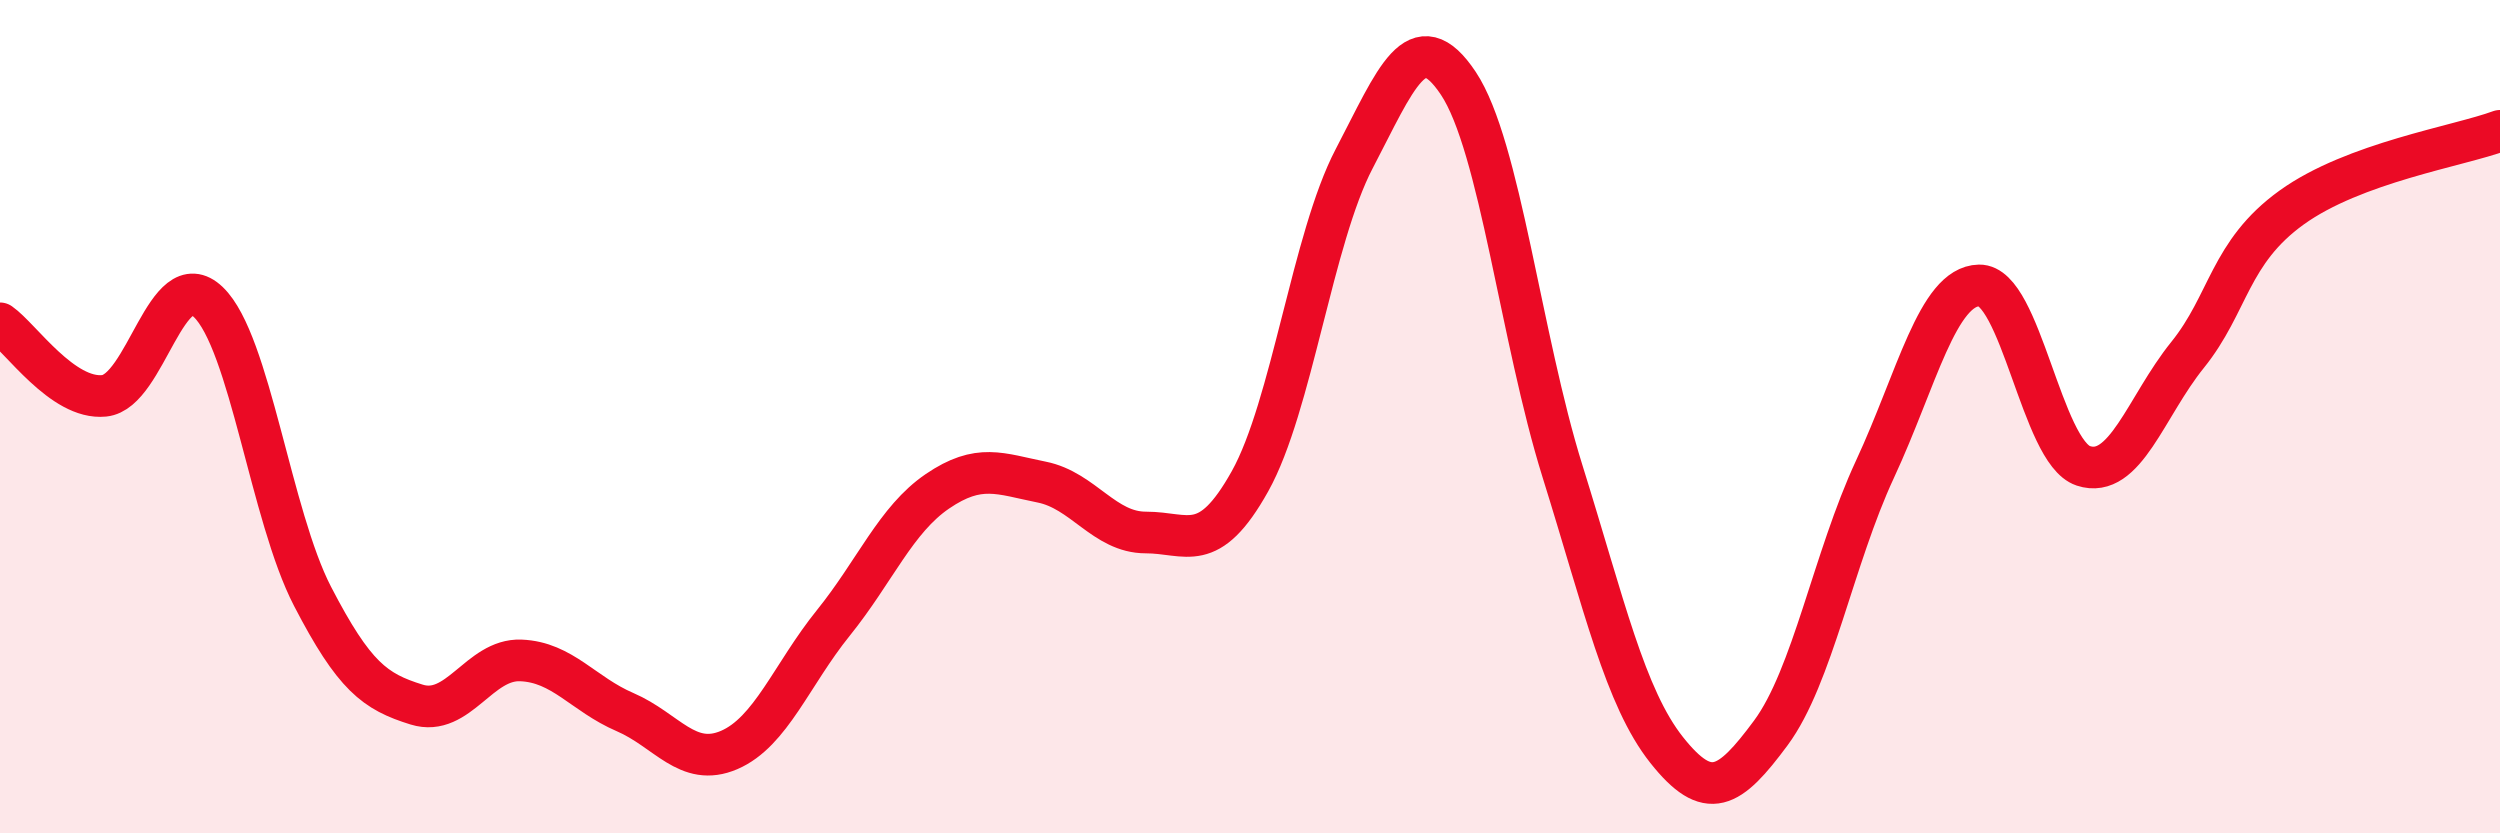
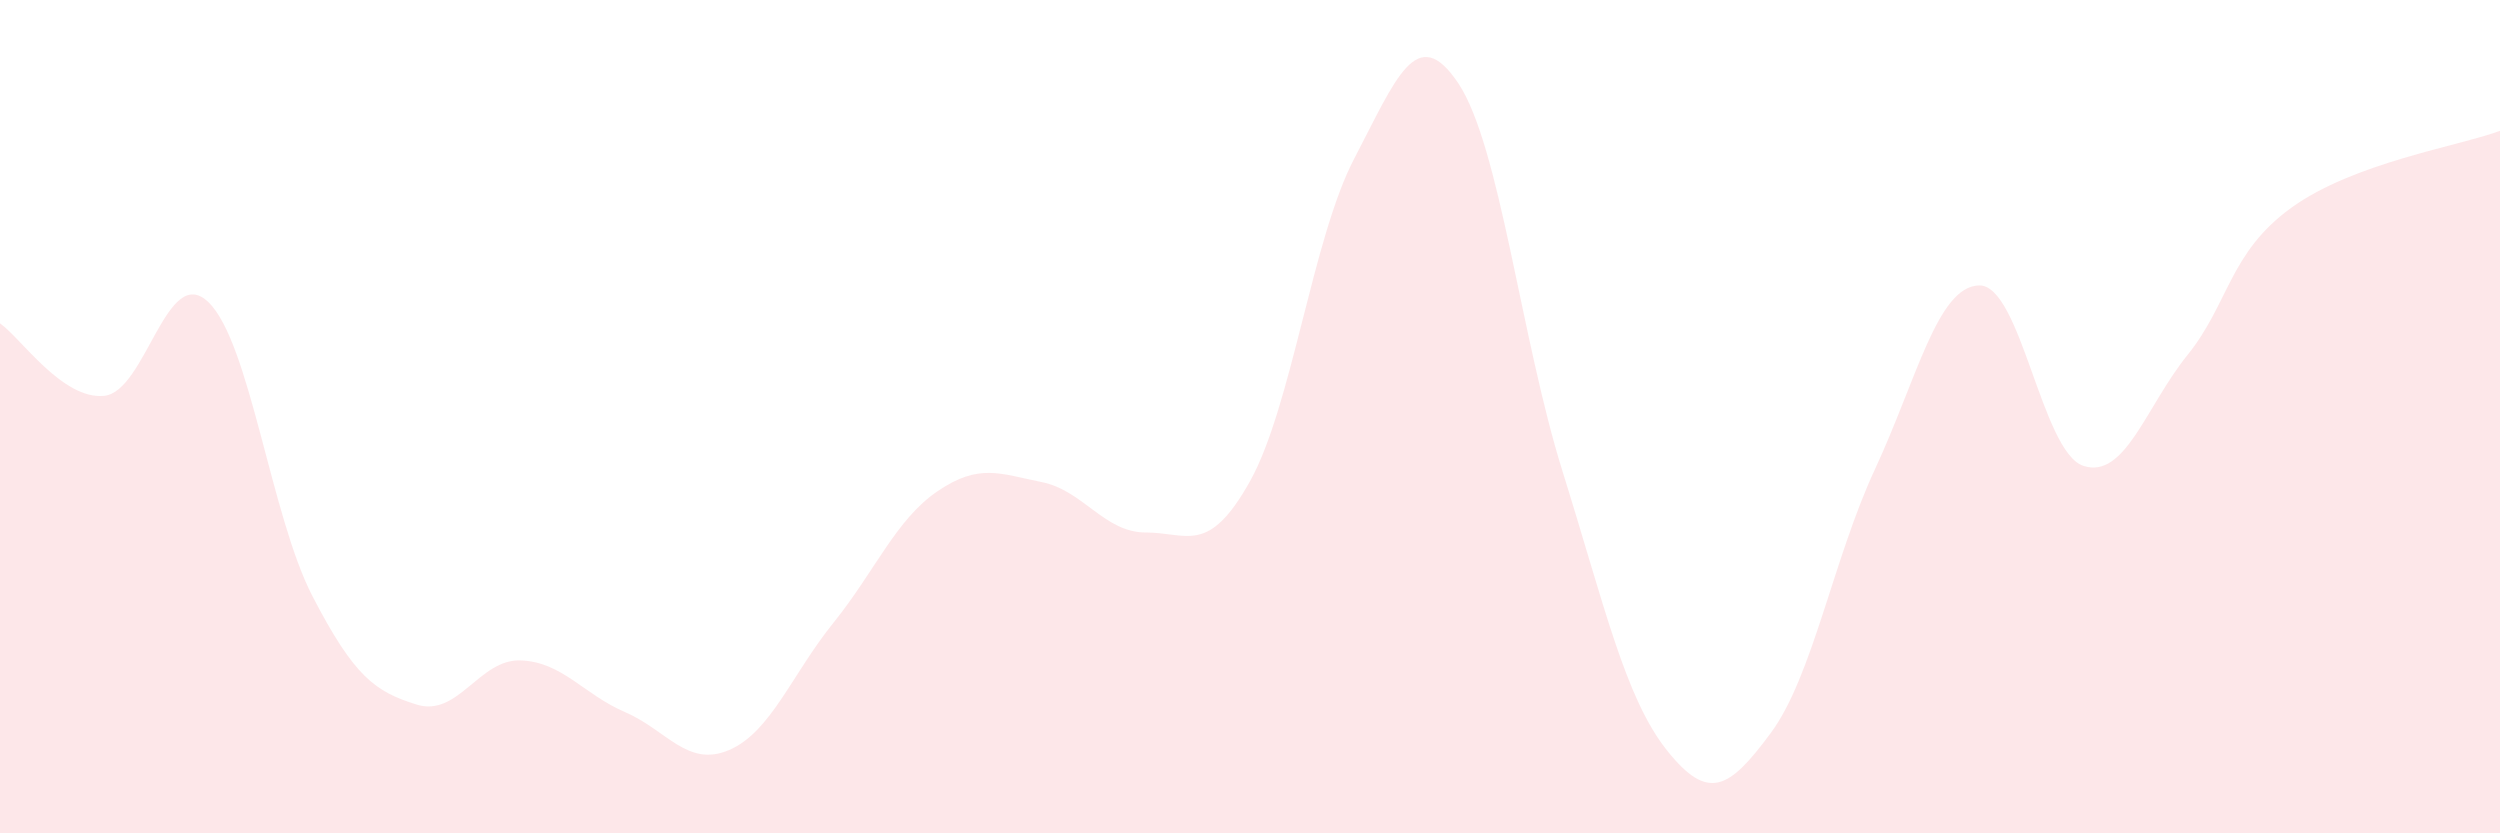
<svg xmlns="http://www.w3.org/2000/svg" width="60" height="20" viewBox="0 0 60 20">
  <path d="M 0,7.76 C 0.5,8.11 1.5,9.6 2.5,9.5 C 3.5,9.4 4,6.29 5,7.25 C 6,8.21 6.5,12.38 7.5,14.31 C 8.5,16.24 9,16.6 10,16.91 C 11,17.22 11.5,15.81 12.5,15.85 C 13.5,15.89 14,16.66 15,17.09 C 16,17.52 16.5,18.43 17.5,18 C 18.5,17.57 19,16.19 20,14.95 C 21,13.71 21.5,12.47 22.5,11.79 C 23.5,11.11 24,11.37 25,11.57 C 26,11.77 26.5,12.78 27.5,12.78 C 28.5,12.78 29,13.34 30,11.55 C 31,9.76 31.5,5.72 32.5,3.81 C 33.5,1.9 34,0.5 35,2 C 36,3.5 36.5,8.11 37.5,11.31 C 38.5,14.51 39,16.74 40,18 C 41,19.26 41.5,18.94 42.5,17.59 C 43.5,16.24 44,13.41 45,11.26 C 46,9.11 46.5,6.87 47.5,6.85 C 48.5,6.83 49,10.85 50,11.18 C 51,11.51 51.5,9.76 52.5,8.52 C 53.5,7.28 53.5,6.06 55,4.98 C 56.5,3.9 59,3.51 60,3.14L60 20L0 20Z" fill="#EB0A25" opacity="0.1" stroke-linecap="round" stroke-linejoin="round" />
-   <path d="M 0,7.76 C 0.5,8.11 1.5,9.6 2.5,9.5 C 3.5,9.4 4,6.29 5,7.25 C 6,8.21 6.5,12.38 7.5,14.31 C 8.5,16.24 9,16.6 10,16.91 C 11,17.22 11.5,15.81 12.5,15.85 C 13.5,15.89 14,16.66 15,17.09 C 16,17.52 16.5,18.43 17.5,18 C 18.5,17.57 19,16.19 20,14.95 C 21,13.71 21.5,12.47 22.5,11.79 C 23.5,11.11 24,11.37 25,11.57 C 26,11.77 26.5,12.78 27.5,12.78 C 28.5,12.78 29,13.34 30,11.55 C 31,9.76 31.5,5.72 32.5,3.81 C 33.5,1.9 34,0.5 35,2 C 36,3.5 36.5,8.11 37.5,11.31 C 38.5,14.51 39,16.74 40,18 C 41,19.26 41.5,18.94 42.5,17.59 C 43.5,16.24 44,13.41 45,11.26 C 46,9.11 46.5,6.87 47.5,6.85 C 48.5,6.83 49,10.85 50,11.18 C 51,11.51 51.5,9.76 52.5,8.52 C 53.5,7.28 53.5,6.06 55,4.98 C 56.5,3.9 59,3.51 60,3.14" stroke="#EB0A25" stroke-width="1" fill="none" stroke-linecap="round" stroke-linejoin="round" />
</svg>